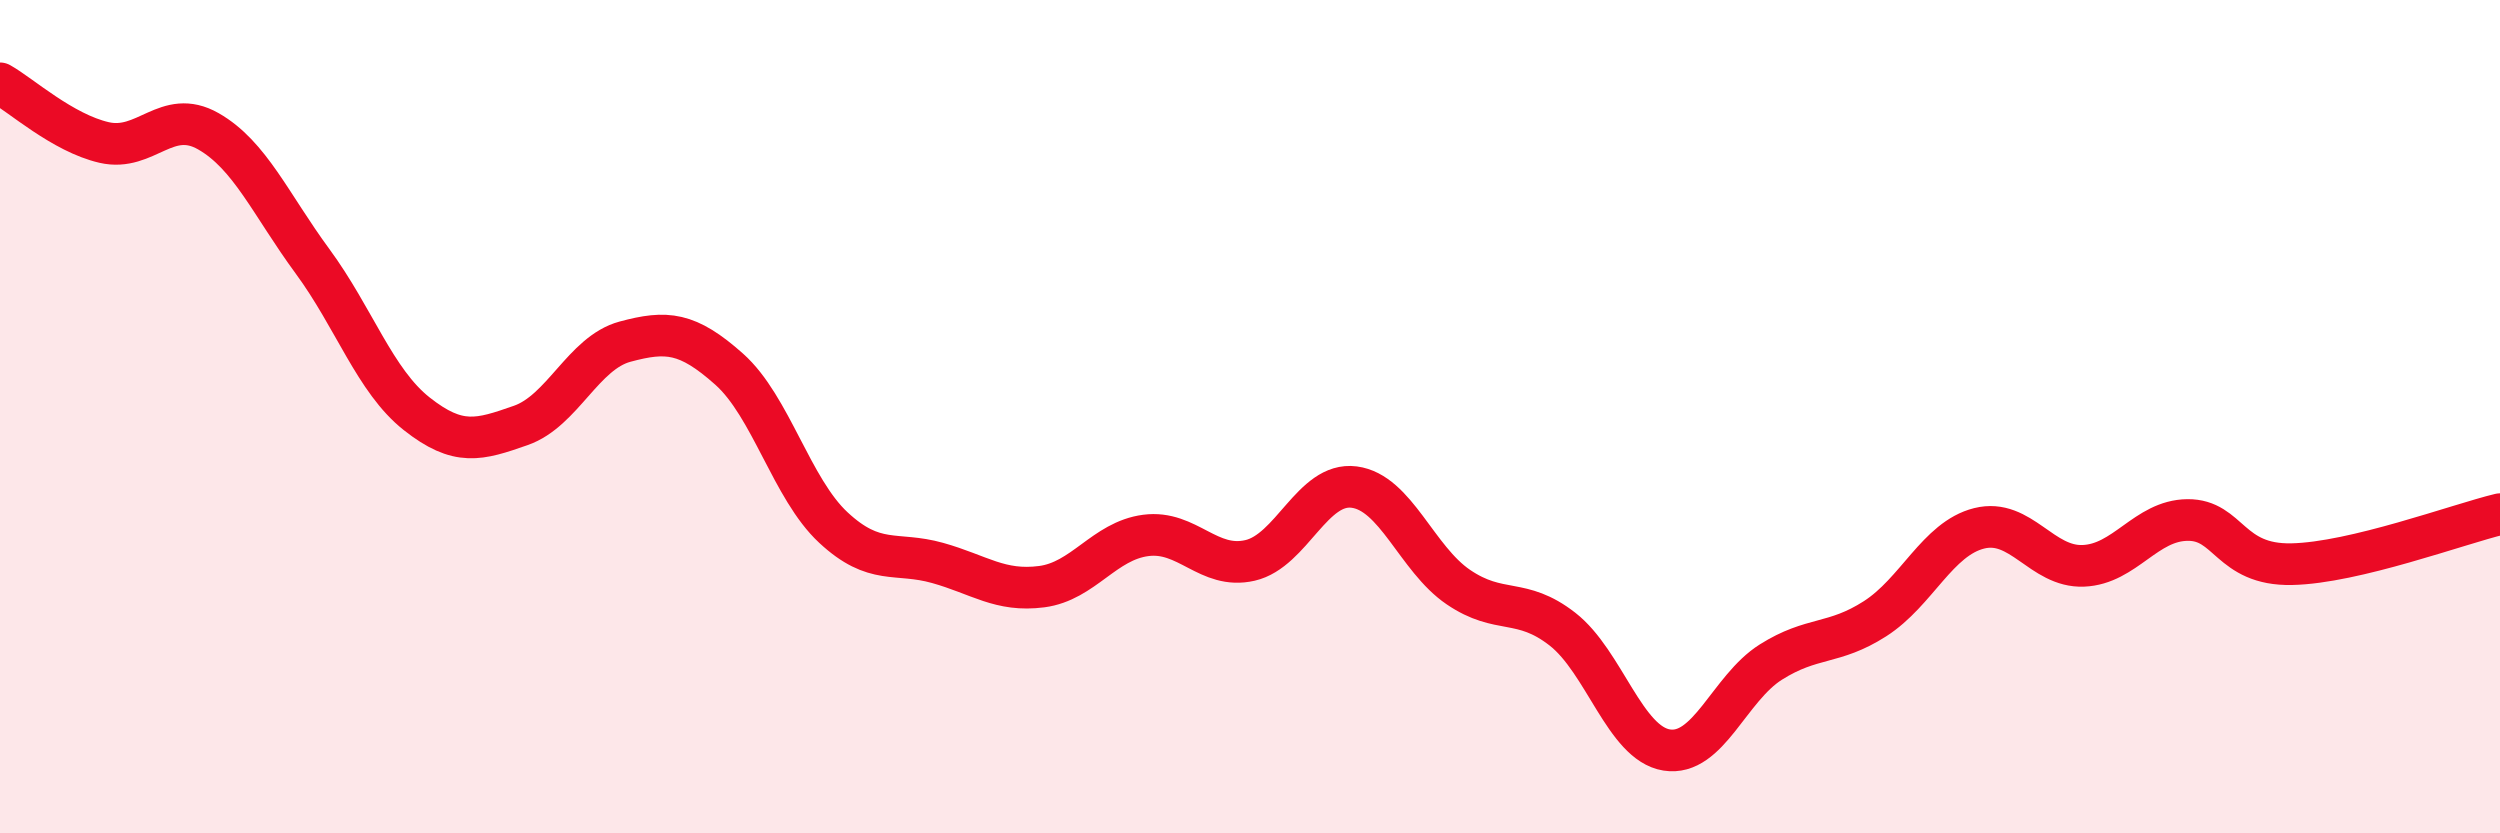
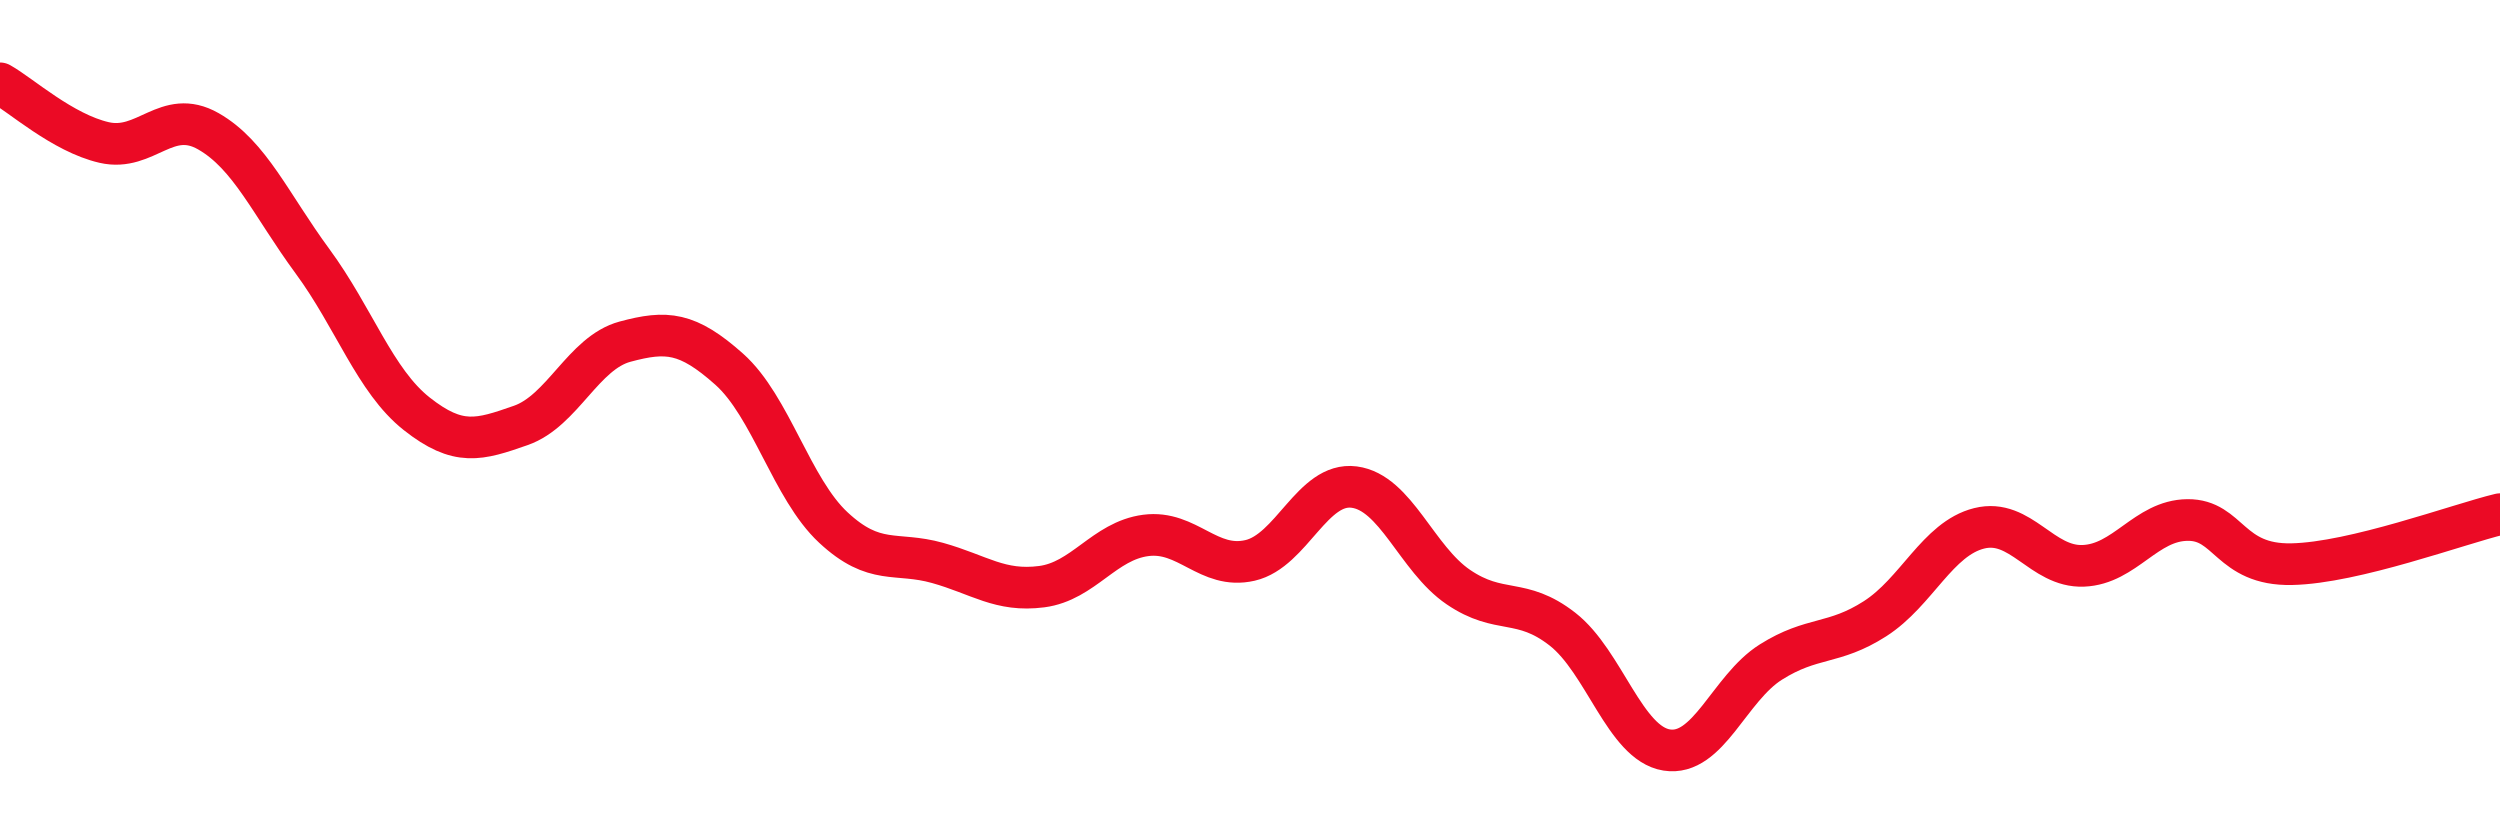
<svg xmlns="http://www.w3.org/2000/svg" width="60" height="20" viewBox="0 0 60 20">
-   <path d="M 0,2 C 0.5,2.28 1.5,3.19 2.5,3.42 C 3.5,3.65 4,2.58 5,3.15 C 6,3.72 6.5,4.91 7.5,6.27 C 8.5,7.63 9,9.14 10,9.93 C 11,10.72 11.5,10.56 12.5,10.21 C 13.5,9.86 14,8.47 15,8.2 C 16,7.93 16.5,7.97 17.5,8.86 C 18.5,9.75 19,11.73 20,12.66 C 21,13.59 21.5,13.23 22.5,13.51 C 23.5,13.79 24,14.21 25,14.08 C 26,13.95 26.5,12.98 27.5,12.85 C 28.5,12.72 29,13.68 30,13.45 C 31,13.22 31.5,11.56 32.5,11.69 C 33.5,11.82 34,13.41 35,14.09 C 36,14.77 36.5,14.32 37.5,15.1 C 38.5,15.88 39,17.84 40,18 C 41,18.16 41.5,16.52 42.5,15.89 C 43.5,15.26 44,15.49 45,14.85 C 46,14.21 46.5,12.93 47.5,12.68 C 48.5,12.43 49,13.62 50,13.58 C 51,13.54 51.5,12.49 52.5,12.48 C 53.5,12.47 53.5,13.57 55,13.54 C 56.5,13.51 59,12.58 60,12.34L60 20L0 20Z" fill="#EB0A25" opacity="0.1" stroke-linecap="round" stroke-linejoin="round" />
  <path d="M 0,2 C 0.5,2.28 1.5,3.19 2.5,3.42 C 3.5,3.65 4,2.58 5,3.15 C 6,3.72 6.5,4.91 7.5,6.27 C 8.5,7.63 9,9.14 10,9.93 C 11,10.72 11.5,10.56 12.5,10.21 C 13.5,9.86 14,8.47 15,8.2 C 16,7.93 16.5,7.97 17.5,8.86 C 18.5,9.75 19,11.73 20,12.66 C 21,13.59 21.5,13.23 22.5,13.51 C 23.5,13.79 24,14.21 25,14.08 C 26,13.95 26.5,12.98 27.5,12.85 C 28.5,12.72 29,13.68 30,13.45 C 31,13.22 31.5,11.56 32.5,11.69 C 33.5,11.82 34,13.41 35,14.09 C 36,14.77 36.5,14.32 37.5,15.1 C 38.5,15.88 39,17.84 40,18 C 41,18.16 41.5,16.52 42.5,15.89 C 43.5,15.26 44,15.49 45,14.85 C 46,14.21 46.5,12.93 47.5,12.68 C 48.5,12.43 49,13.62 50,13.58 C 51,13.54 51.5,12.49 52.5,12.48 C 53.5,12.47 53.5,13.57 55,13.54 C 56.5,13.51 59,12.58 60,12.34" stroke="#EB0A25" stroke-width="1" fill="none" stroke-linecap="round" stroke-linejoin="round" />
</svg>